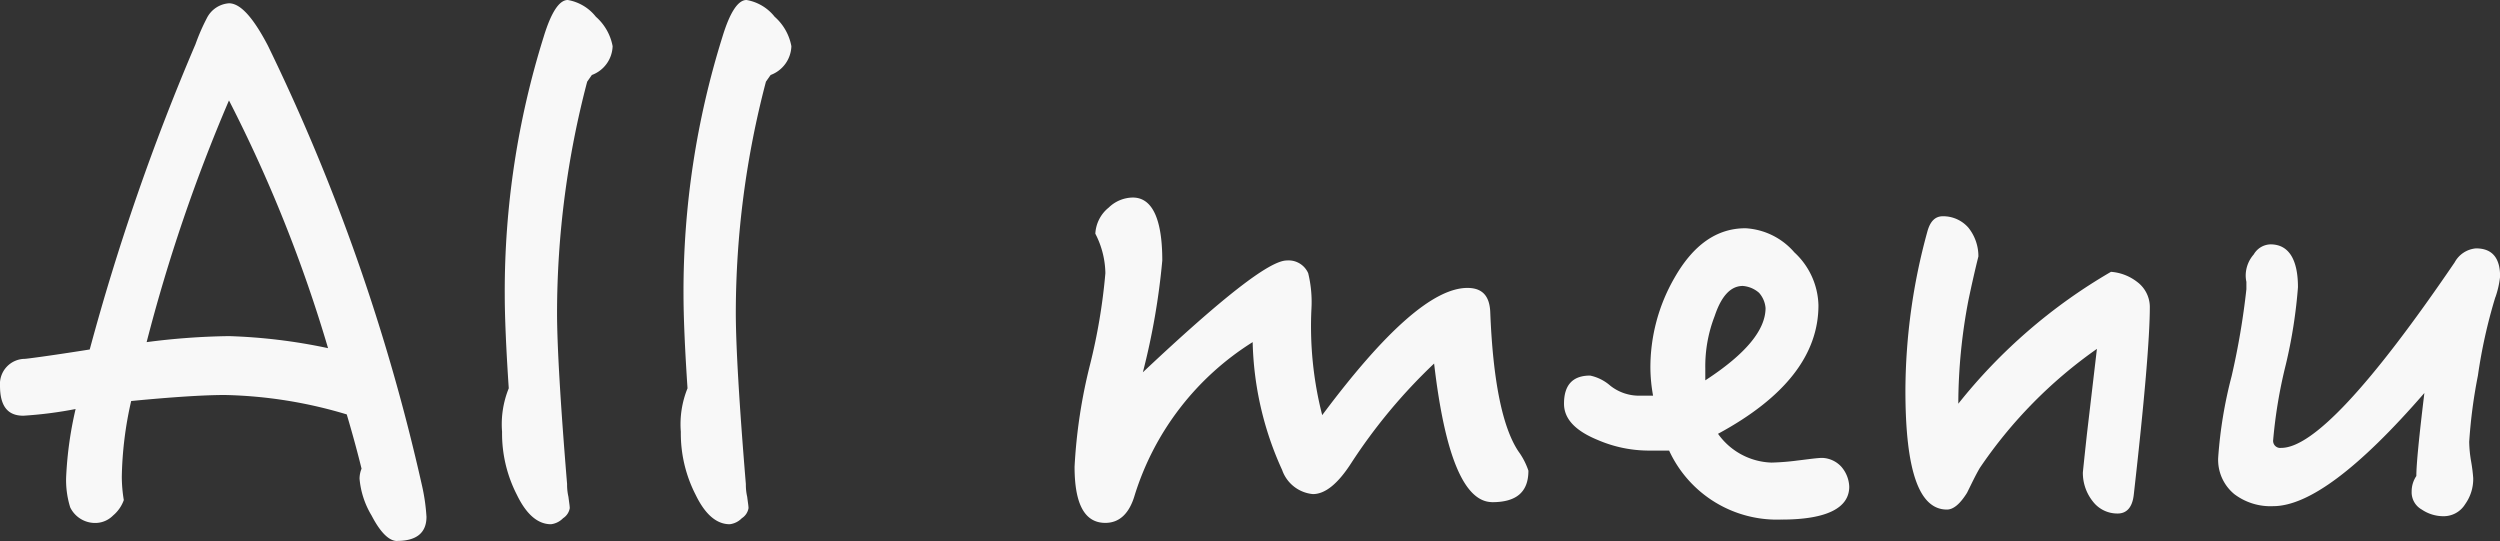
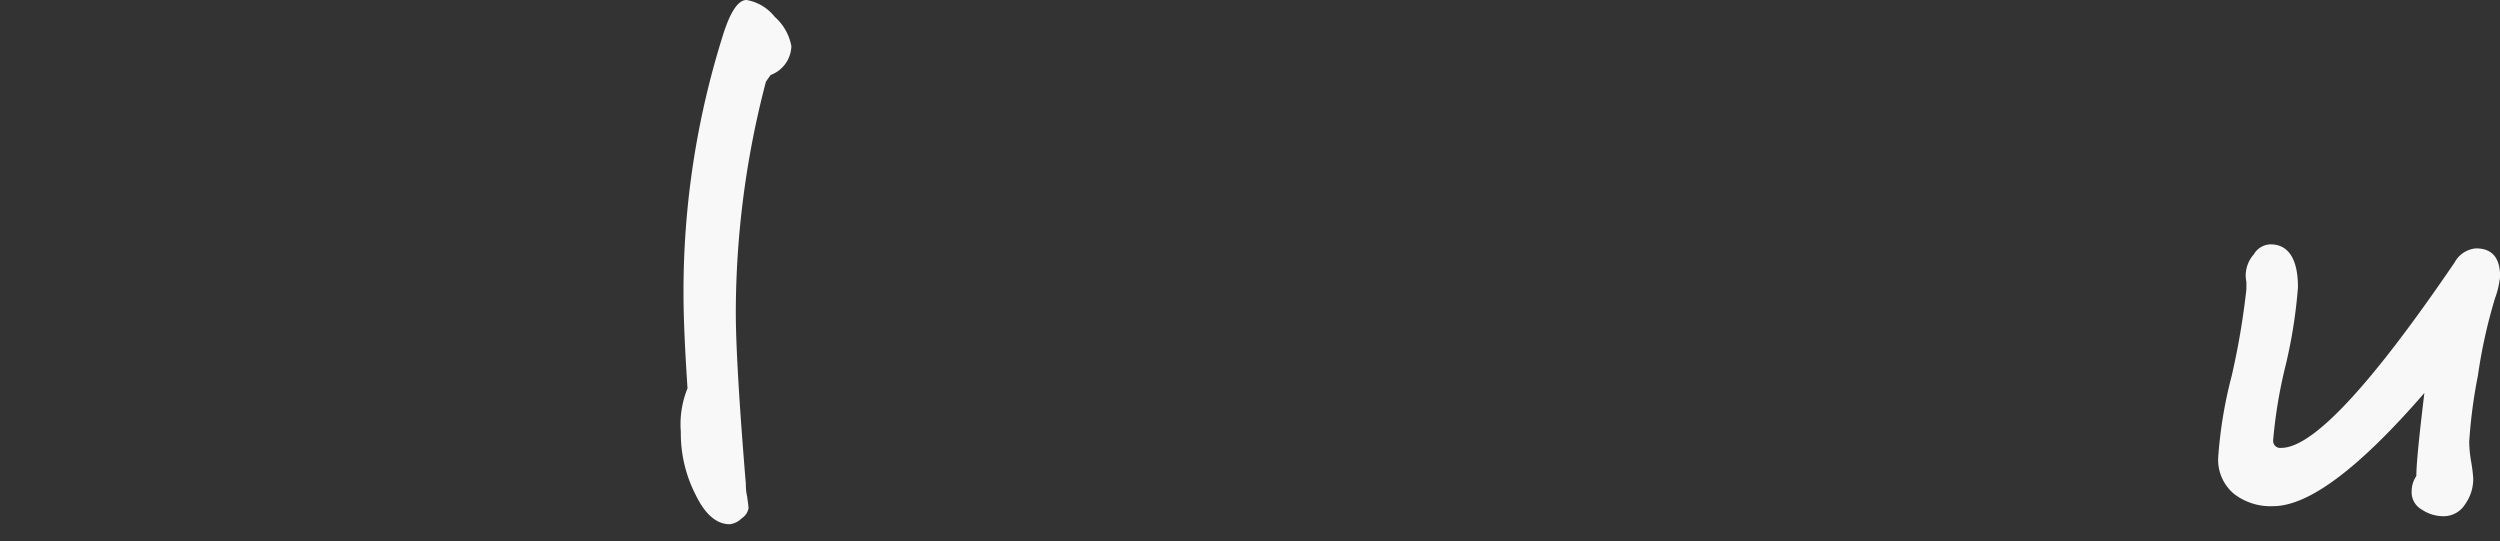
<svg xmlns="http://www.w3.org/2000/svg" id="レイヤー_2" data-name="レイヤー 2" width="152.047" height="32.901" viewBox="0 0 152.047 32.901">
  <rect x="0" y="0" width="152.047" height="32.901" fill="#333333" stroke="none" />
  <g id="グループ_29" data-name="グループ 29" transform="translate(0)">
-     <path id="パス_171" data-name="パス 171" d="M24.147,32.948c-.489,0-1.018-.529-1.547-1.547a5.217,5.217,0,0,1-.733-2.24,1.634,1.634,0,0,1,.122-.611c-.2-.814-.489-1.914-.9-3.3a27.591,27.591,0,0,0-7.411-1.181c-1.262,0-3.176.122-5.7.366a22.206,22.206,0,0,0-.57,4.6,8.791,8.791,0,0,0,.122,1.425,2.183,2.183,0,0,1-.652.937,1.526,1.526,0,0,1-.937.448,1.686,1.686,0,0,1-1.669-.937,5.526,5.526,0,0,1-.244-1.955,22.555,22.555,0,0,1,.57-4.031,24.568,24.568,0,0,1-3.176.407C.448,25.333,0,24.722,0,23.5a1.526,1.526,0,0,1,1.507-1.629c.081,0,1.384-.163,3.95-.57A139.5,139.5,0,0,1,11.89,2.734a12.419,12.419,0,0,1,.692-1.588,1.636,1.636,0,0,1,1.344-.9c.692,0,1.466.855,2.362,2.565a122.139,122.139,0,0,1,9.365,26.712,11.772,11.772,0,0,1,.285,1.955c0,.977-.611,1.466-1.792,1.466ZM13.926,6.154a101.313,101.313,0,0,0-5.008,14.7,42.475,42.475,0,0,1,5.008-.366,33.812,33.812,0,0,1,6.026.733A86.746,86.746,0,0,0,13.926,6.154Z" transform="translate(0 -0.046)" fill="#f8f8f8" />
-     <path id="パス_172" data-name="パス 172" d="M42.956,4.561l-.285.407a55.455,55.455,0,0,0-1.832,14.048c0,1.955.2,5.456.611,10.424a3.253,3.253,0,0,0,.081.774c.041.326.081.57.081.692a.906.906,0,0,1-.407.611,1.231,1.231,0,0,1-.733.366c-.814,0-1.507-.611-2.077-1.792a8.154,8.154,0,0,1-.9-3.828,5.822,5.822,0,0,1,.407-2.647q-.244-3.665-.244-5.741A51.793,51.793,0,0,1,40.025,2.24C40.473.774,40.961,0,41.491,0A2.778,2.778,0,0,1,43.2,1.018,3.145,3.145,0,0,1,44.219,2.81,1.933,1.933,0,0,1,42.956,4.561Z" transform="translate(-6.96)" fill="#f8f8f8" />
    <path id="パス_173" data-name="パス 173" d="M56.306,4.561l-.285.407a55.455,55.455,0,0,0-1.832,14.048c0,1.955.2,5.456.611,10.424a3.253,3.253,0,0,0,.081.774c.041.326.081.57.081.692a.906.906,0,0,1-.407.611,1.231,1.231,0,0,1-.733.366c-.814,0-1.507-.611-2.077-1.792a8.154,8.154,0,0,1-.9-3.828,5.822,5.822,0,0,1,.407-2.647q-.244-3.665-.244-5.741A51.793,51.793,0,0,1,53.375,2.24C53.823.774,54.311,0,54.841,0a2.778,2.778,0,0,1,1.71,1.018A3.145,3.145,0,0,1,57.569,2.81,1.933,1.933,0,0,1,56.306,4.561Z" transform="translate(-9.438)" fill="#f8f8f8" />
-     <path id="パス_174" data-name="パス 174" d="M105.659,33.277q-2.565,0-3.543-8.429a33.424,33.424,0,0,0-5.049,6.067c-.814,1.262-1.588,1.873-2.321,1.873a2.193,2.193,0,0,1-1.873-1.466,19.7,19.7,0,0,1-1.792-7.777,16.915,16.915,0,0,0-7.167,9.284c-.326,1.14-.937,1.71-1.792,1.71-1.262,0-1.873-1.14-1.873-3.42a32.173,32.173,0,0,1,.937-6.189,35.554,35.554,0,0,0,.937-5.579,5.388,5.388,0,0,0-.611-2.4,2.177,2.177,0,0,1,.814-1.588,2.138,2.138,0,0,1,1.466-.611c1.181,0,1.792,1.3,1.792,3.828a42.688,42.688,0,0,1-1.181,6.8c4.8-4.52,7.7-6.8,8.755-6.8a1.3,1.3,0,0,1,1.3.774,7.4,7.4,0,0,1,.2,2.117,21.756,21.756,0,0,0,.652,6.515c3.828-5.131,6.759-7.737,8.836-7.737.9,0,1.344.489,1.384,1.466.163,4.153.733,7,1.71,8.47a4.318,4.318,0,0,1,.611,1.181c0,1.3-.733,1.914-2.2,1.914Z" transform="translate(-14.895 -2.738)" fill="#f8f8f8" />
-     <path id="パス_175" data-name="パス 175" d="M130.034,34.763a7.219,7.219,0,0,1-6.841-4.194h-1.222a7.874,7.874,0,0,1-3.135-.652c-1.384-.57-2.036-1.3-2.036-2.2q0-1.71,1.588-1.71a2.7,2.7,0,0,1,1.222.611,2.817,2.817,0,0,0,1.67.611h.937a9.832,9.832,0,0,1-.163-1.669,10.9,10.9,0,0,1,1.466-5.5c1.14-2,2.565-3.013,4.316-3.013a4.231,4.231,0,0,1,2.973,1.466,4.521,4.521,0,0,1,1.466,3.217q0,4.52-6.108,7.818a4.144,4.144,0,0,0,3.258,1.751,14.857,14.857,0,0,0,1.547-.122c.692-.081,1.222-.163,1.547-.163a1.657,1.657,0,0,1,1.14.529,1.956,1.956,0,0,1,.489,1.222c0,1.3-1.384,2-4.113,2Zm-1.384-13.8a1.692,1.692,0,0,0-.977-.407q-1.1,0-1.71,1.832a8.438,8.438,0,0,0-.57,3.176v.733q3.665-2.382,3.665-4.4A1.586,1.586,0,0,0,128.649,20.959Z" transform="translate(-21.679 -3.165)" fill="#f8f8f8" />
-     <path id="パス_176" data-name="パス 176" d="M156.185,33.089c-.081.733-.407,1.14-.977,1.14A1.869,1.869,0,0,1,153.7,33.5a2.778,2.778,0,0,1-.611-1.751q0-.061.244-2.321l.611-5.212a28,28,0,0,0-7.126,7.248c-.285.489-.529,1.018-.774,1.507-.407.652-.814,1.018-1.222,1.018-1.71,0-2.525-2.4-2.525-7.248a36.8,36.8,0,0,1,1.344-9.691c.163-.57.448-.9.937-.9a2.039,2.039,0,0,1,1.547.692,2.778,2.778,0,0,1,.611,1.751q-.305,1.222-.611,2.687a33.693,33.693,0,0,0-.611,6.271A33.022,33.022,0,0,1,154.8,19.53a2.957,2.957,0,0,1,1.588.611,1.91,1.91,0,0,1,.774,1.507c0,1.873-.326,5.7-.977,11.442Z" transform="translate(-26.412 -2.998)" fill="#f8f8f8" />
    <path id="パス_177" data-name="パス 177" d="M182.508,21.467a31.69,31.69,0,0,0-1.059,4.764,31.174,31.174,0,0,0-.529,4.031,7.68,7.68,0,0,0,.122,1.222,9.612,9.612,0,0,1,.122.977,2.627,2.627,0,0,1-.489,1.588,1.533,1.533,0,0,1-1.344.733,2.353,2.353,0,0,1-1.3-.407,1.2,1.2,0,0,1-.611-1.1,1.673,1.673,0,0,1,.285-.937c0-.692.163-2.362.489-5.049-3.991,4.6-7.044,6.882-9.2,6.882a3.638,3.638,0,0,1-2.362-.733,2.7,2.7,0,0,1-.977-2.24,26.754,26.754,0,0,1,.814-4.927,45.767,45.767,0,0,0,.9-5.294V20.53a1.826,1.826,0,0,1-.041-.448,1.956,1.956,0,0,1,.489-1.222,1.213,1.213,0,0,1,1.018-.611c1.1,0,1.67.9,1.67,2.606a30.179,30.179,0,0,1-.733,4.683,29.445,29.445,0,0,0-.774,4.6.432.432,0,0,0,.489.489c1.914,0,5.416-3.746,10.546-11.279a1.632,1.632,0,0,1,1.3-.855q1.466,0,1.466,1.71a5.635,5.635,0,0,1-.285,1.262Z" transform="translate(-30.746 -3.387)" fill="#f8f8f8" />
  </g>
</svg>